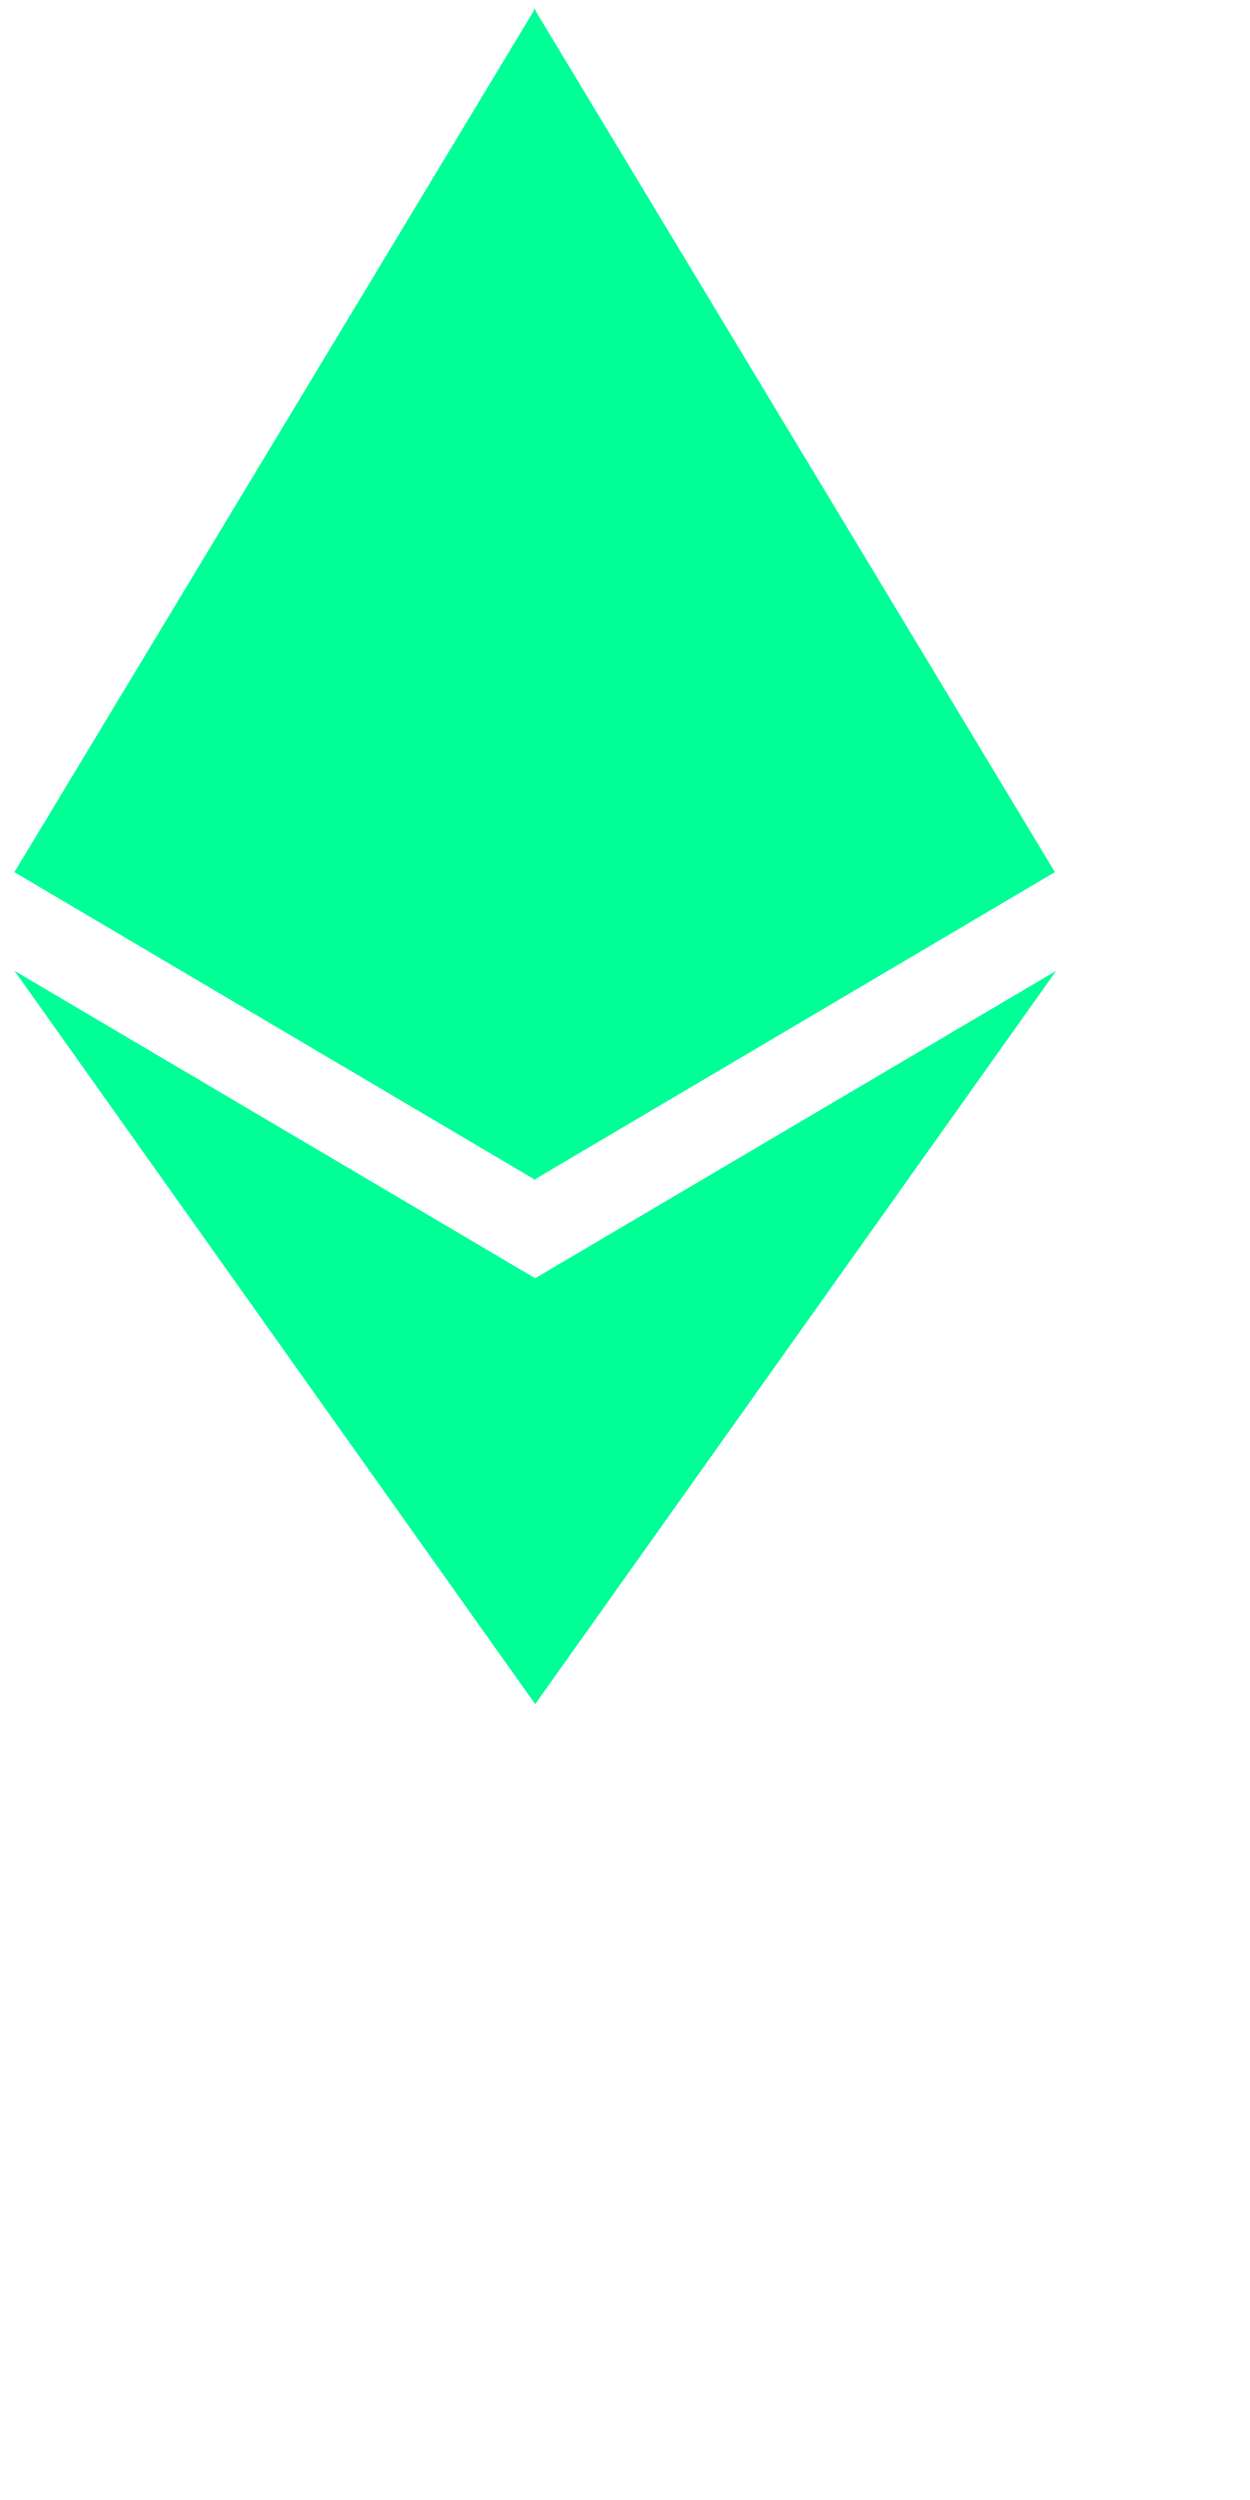
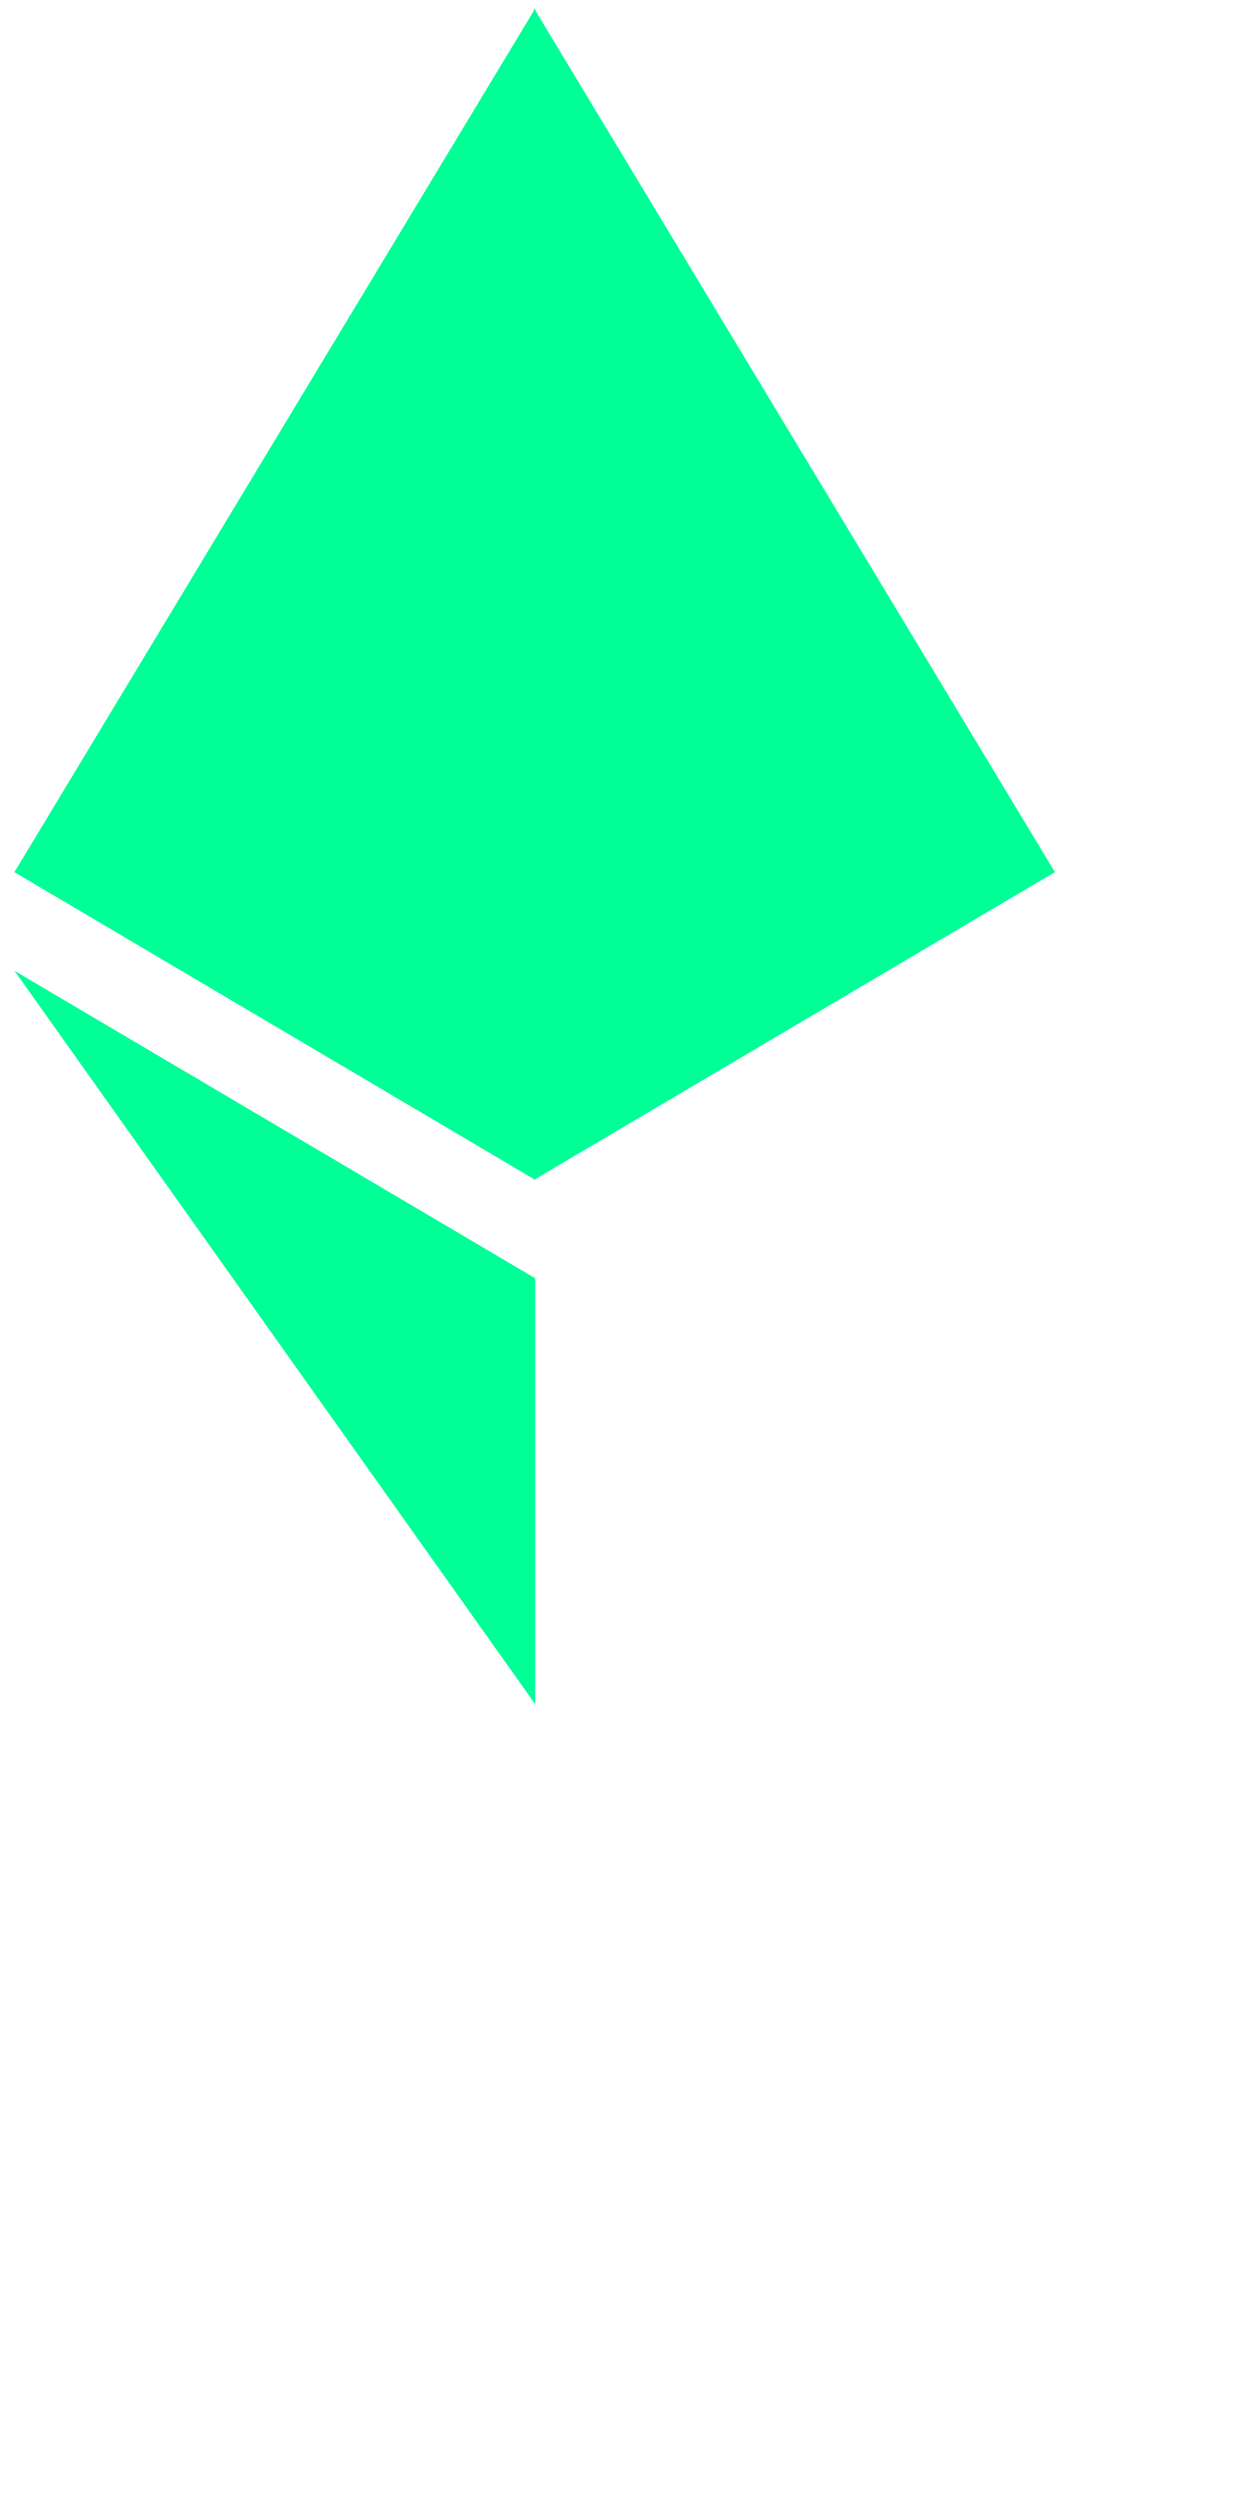
<svg xmlns="http://www.w3.org/2000/svg" width="150" height="300" fill="none">
  <rect id="backgroundrect" width="100%" height="100%" x="0" y="0" fill="none" stroke="none" />
  <path d="M64.106 1.04l-1.365 4.637v134.529l1.365 1.36 62.481-36.911L64.107 1.04z" fill="#00FF97" class="ether_path selected" id="svg_463" />
  <path d="M64.222 1.04L1.742 104.656l62.48 36.913V1.04z" fill="#00FF97" class="ether_path selected" id="svg_464" />
  <path d="M64.222 1.04L1.742 104.656l62.48 36.913V1.04z" fill="#00FF97" class="ether_path selected" id="svg_2" />
-   <path d="M64.222 153.39l-.769.938v47.922l.77 2.245 62.518-87.997-62.519 36.893z" fill="#00FF97" class="ether_path selected" id="svg_465" />
  <path d="M64.222 204.495V153.39l-62.48-36.893 62.48 87.998z" fill="#00FF97" class="ether_path selected" id="svg_466" />
  <script>let ethers = document.querySelectorAll('.ether_path'); ethers.forEach(ether =&gt; { function svgHandler(){ ether.classList.toggle('shadow'); function delayed(){ ether.classList.toggle('shadow'); } setTimeout(delayed,1000) } setInterval(svgHandler,5000) })</script>
  <style>.ether_path,.shadow{transition:1s}.shadow{-webkit-filter:drop-shadow(0 0 50px #00ff97);filter:drop-shadow(0 0 50px #00ff97)}</style>
</svg>